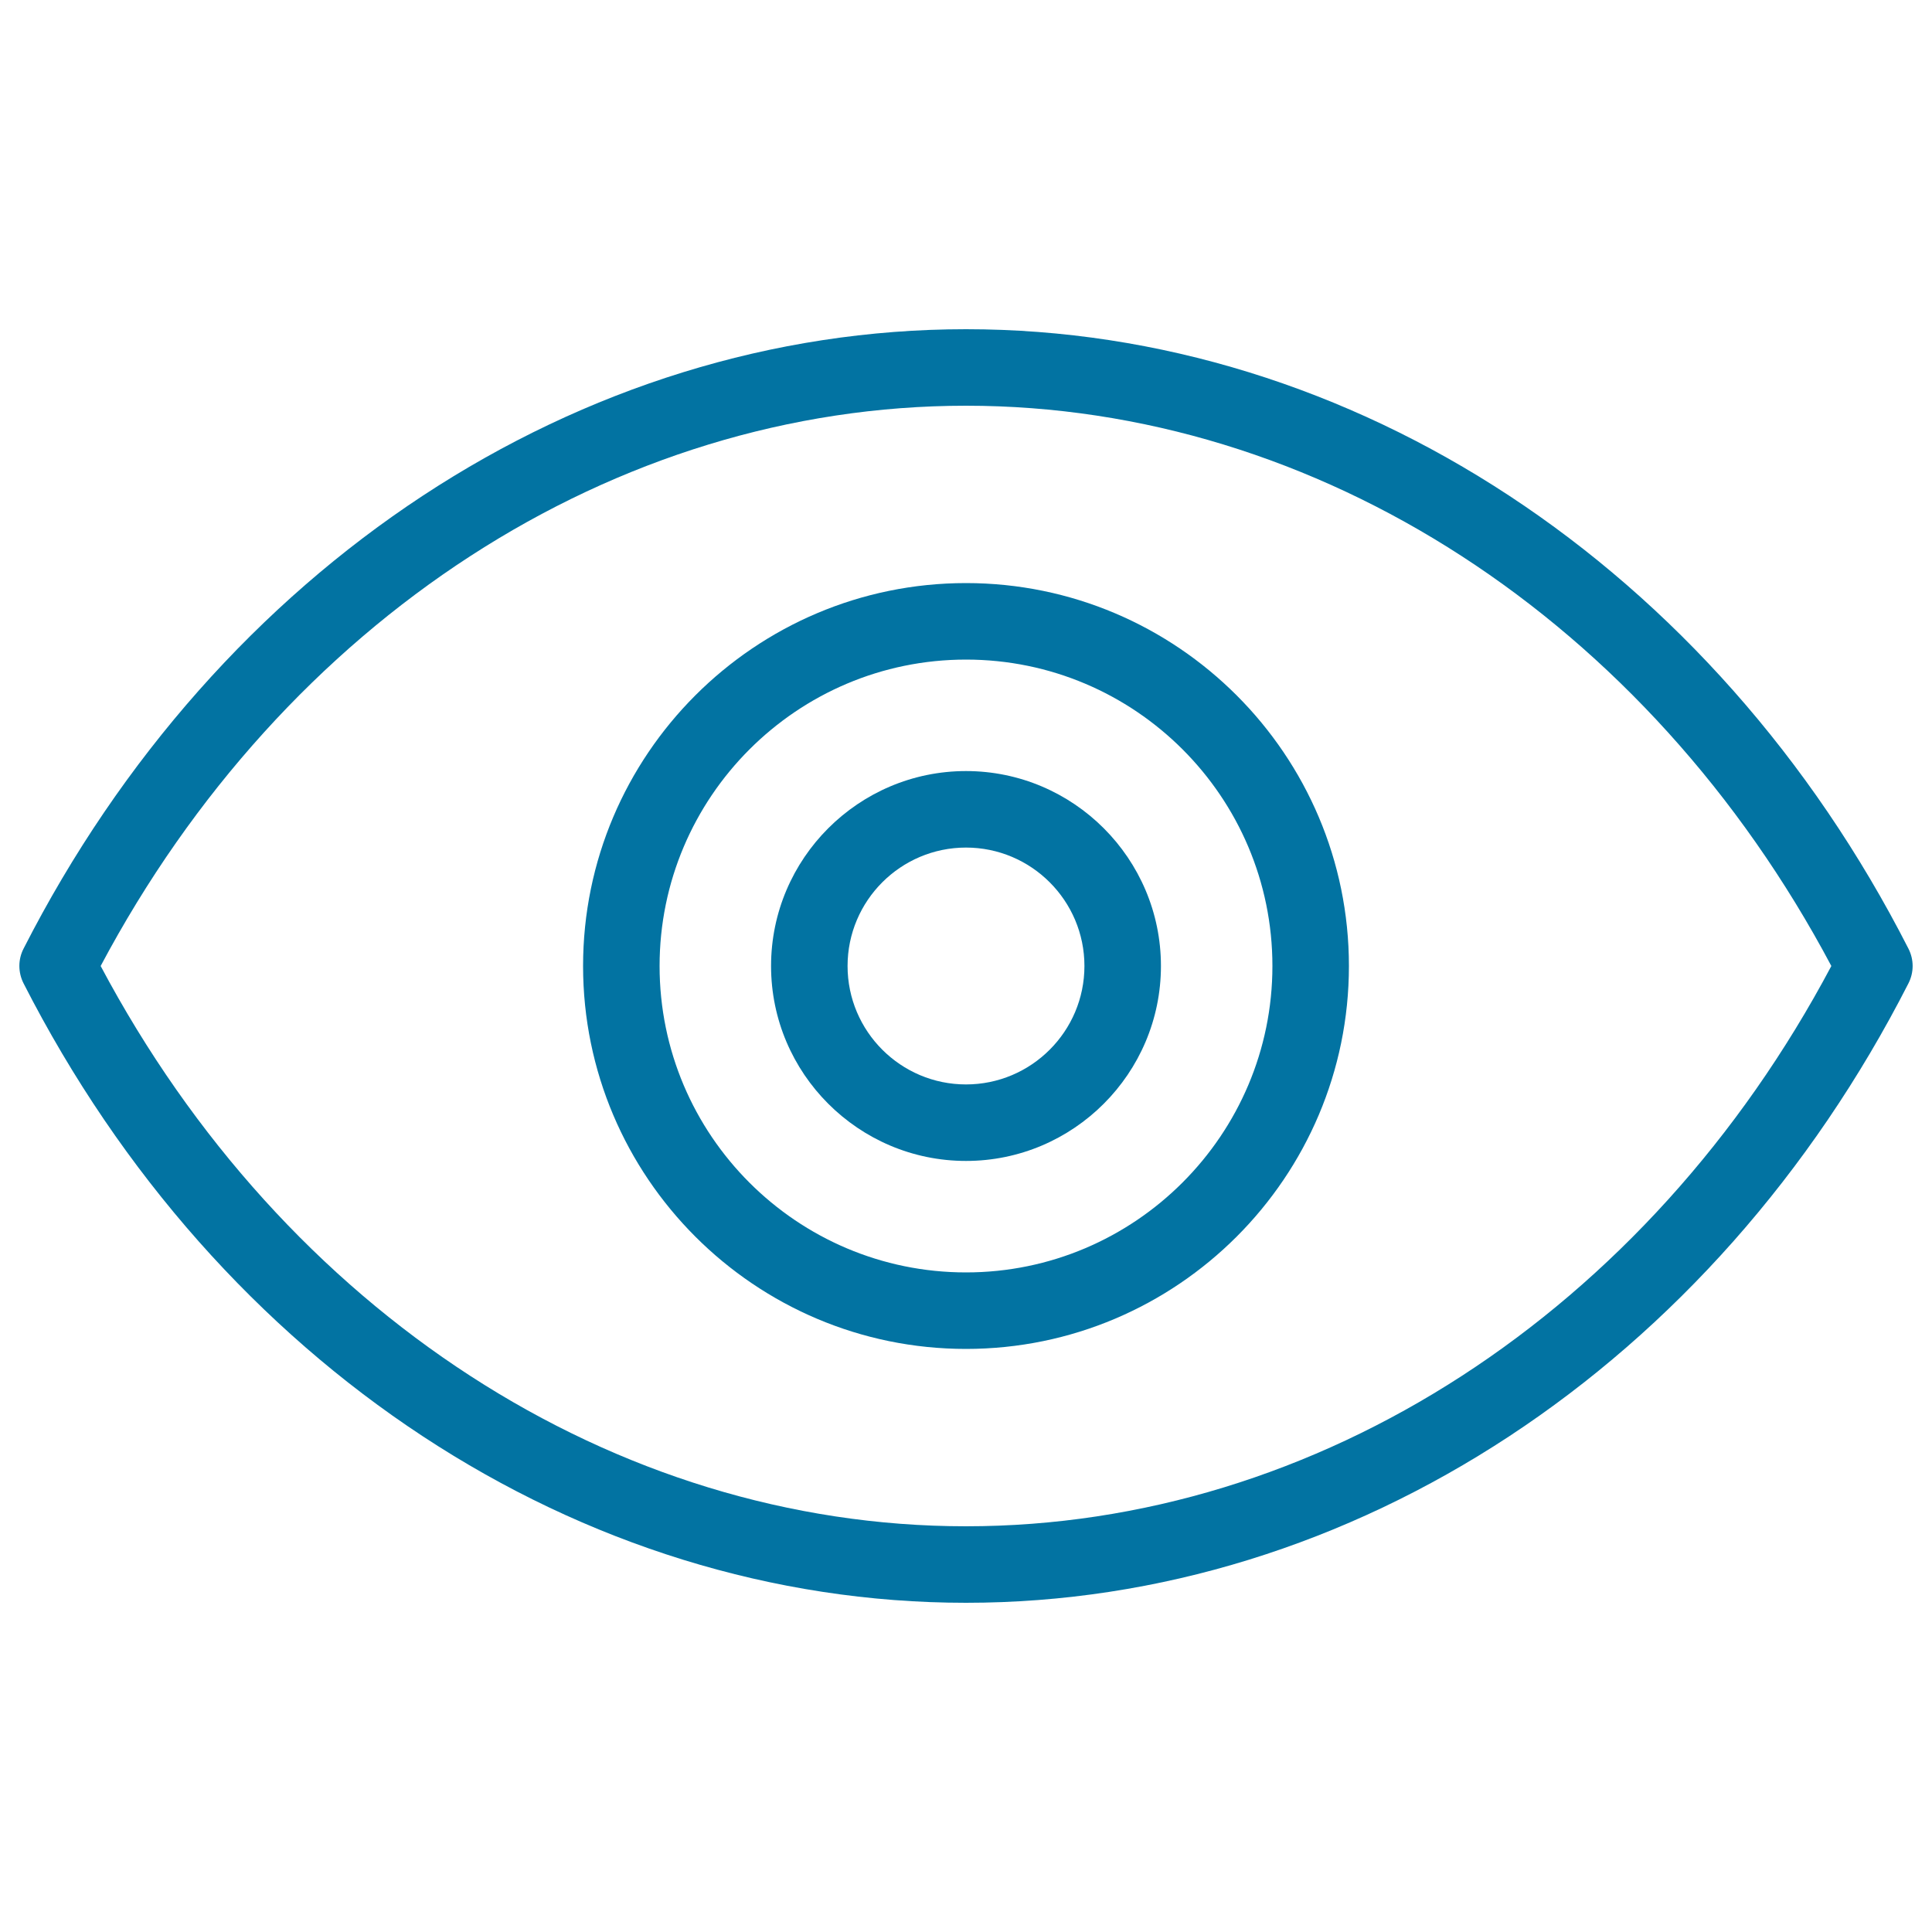
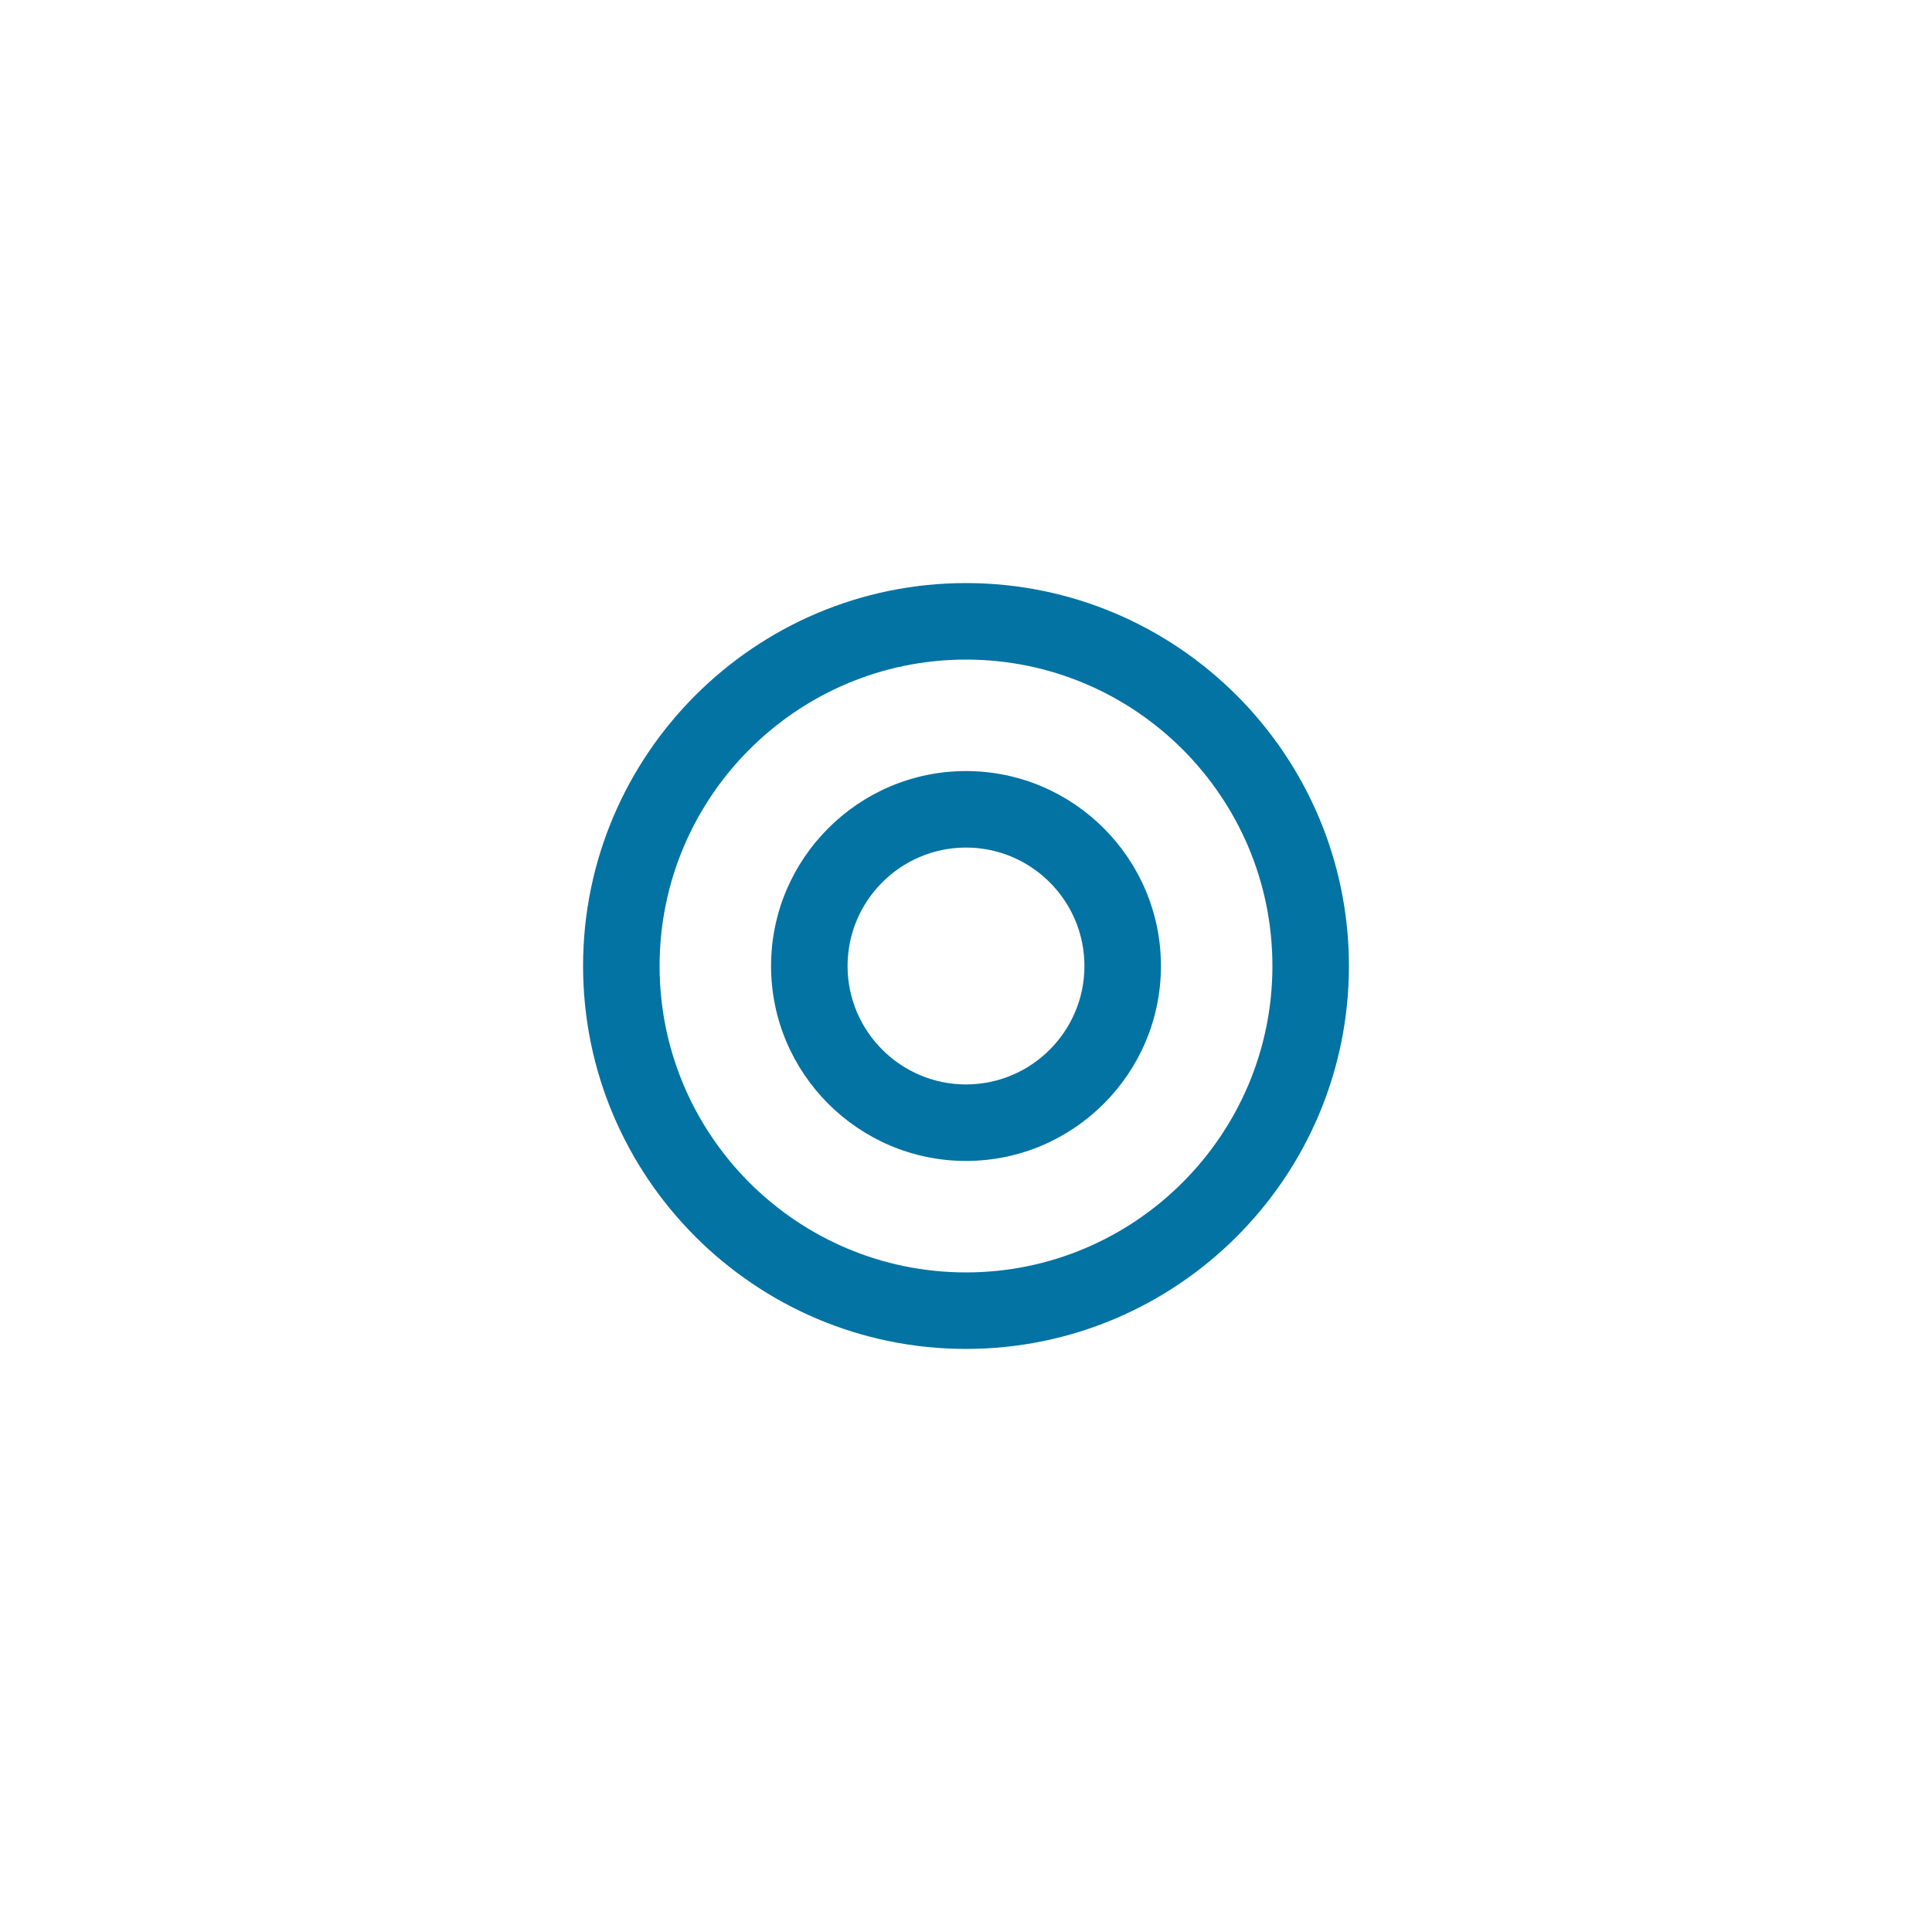
<svg xmlns="http://www.w3.org/2000/svg" viewBox="0 0 1000 1000" style="fill:#0273a2">
  <title>Thin  Visability View Watch Eye SVG icon</title>
  <path d="M500,301.8c-109.3,0-198.2,88.9-198.2,198.2c0,109.3,88.9,198.2,198.2,198.2c109.3,0,198.2-88.9,198.2-198.2C698.2,390.7,609.3,301.8,500,301.8z M500,658.6c-87.5,0-158.6-71.1-158.6-158.6c0-87.4,71.1-158.6,158.6-158.6c87.5,0,158.6,71.1,158.6,158.6C658.6,587.4,587.4,658.6,500,658.6z" />
  <path d="M500,399.1c-55.6,0-100.9,45.3-100.9,100.9c0,55.6,45.3,100.9,100.9,100.9c55.6,0,100.9-45.3,100.9-100.9C600.9,444.4,555.6,399.1,500,399.1z M500,561.3c-33.8,0-61.3-27.5-61.3-61.3s27.5-61.3,61.3-61.3c33.8,0,61.3,27.5,61.3,61.3S533.8,561.3,500,561.3z" />
-   <path d="M987.8,491C887,293.3,700.1,170.4,500,170.4S113,293.3,12.2,491c-2.9,5.6-2.9,12.3,0,18C113,706.7,299.9,829.6,500,829.6S887,706.7,987.8,509C990.7,503.3,990.7,496.7,987.8,491z M500,790c-182.1,0-352.8-110.9-447.9-290C147.2,320.9,317.9,210,500,210c182.1,0,352.8,110.9,447.9,290C852.8,679.2,682.1,790,500,790z" />
</svg>